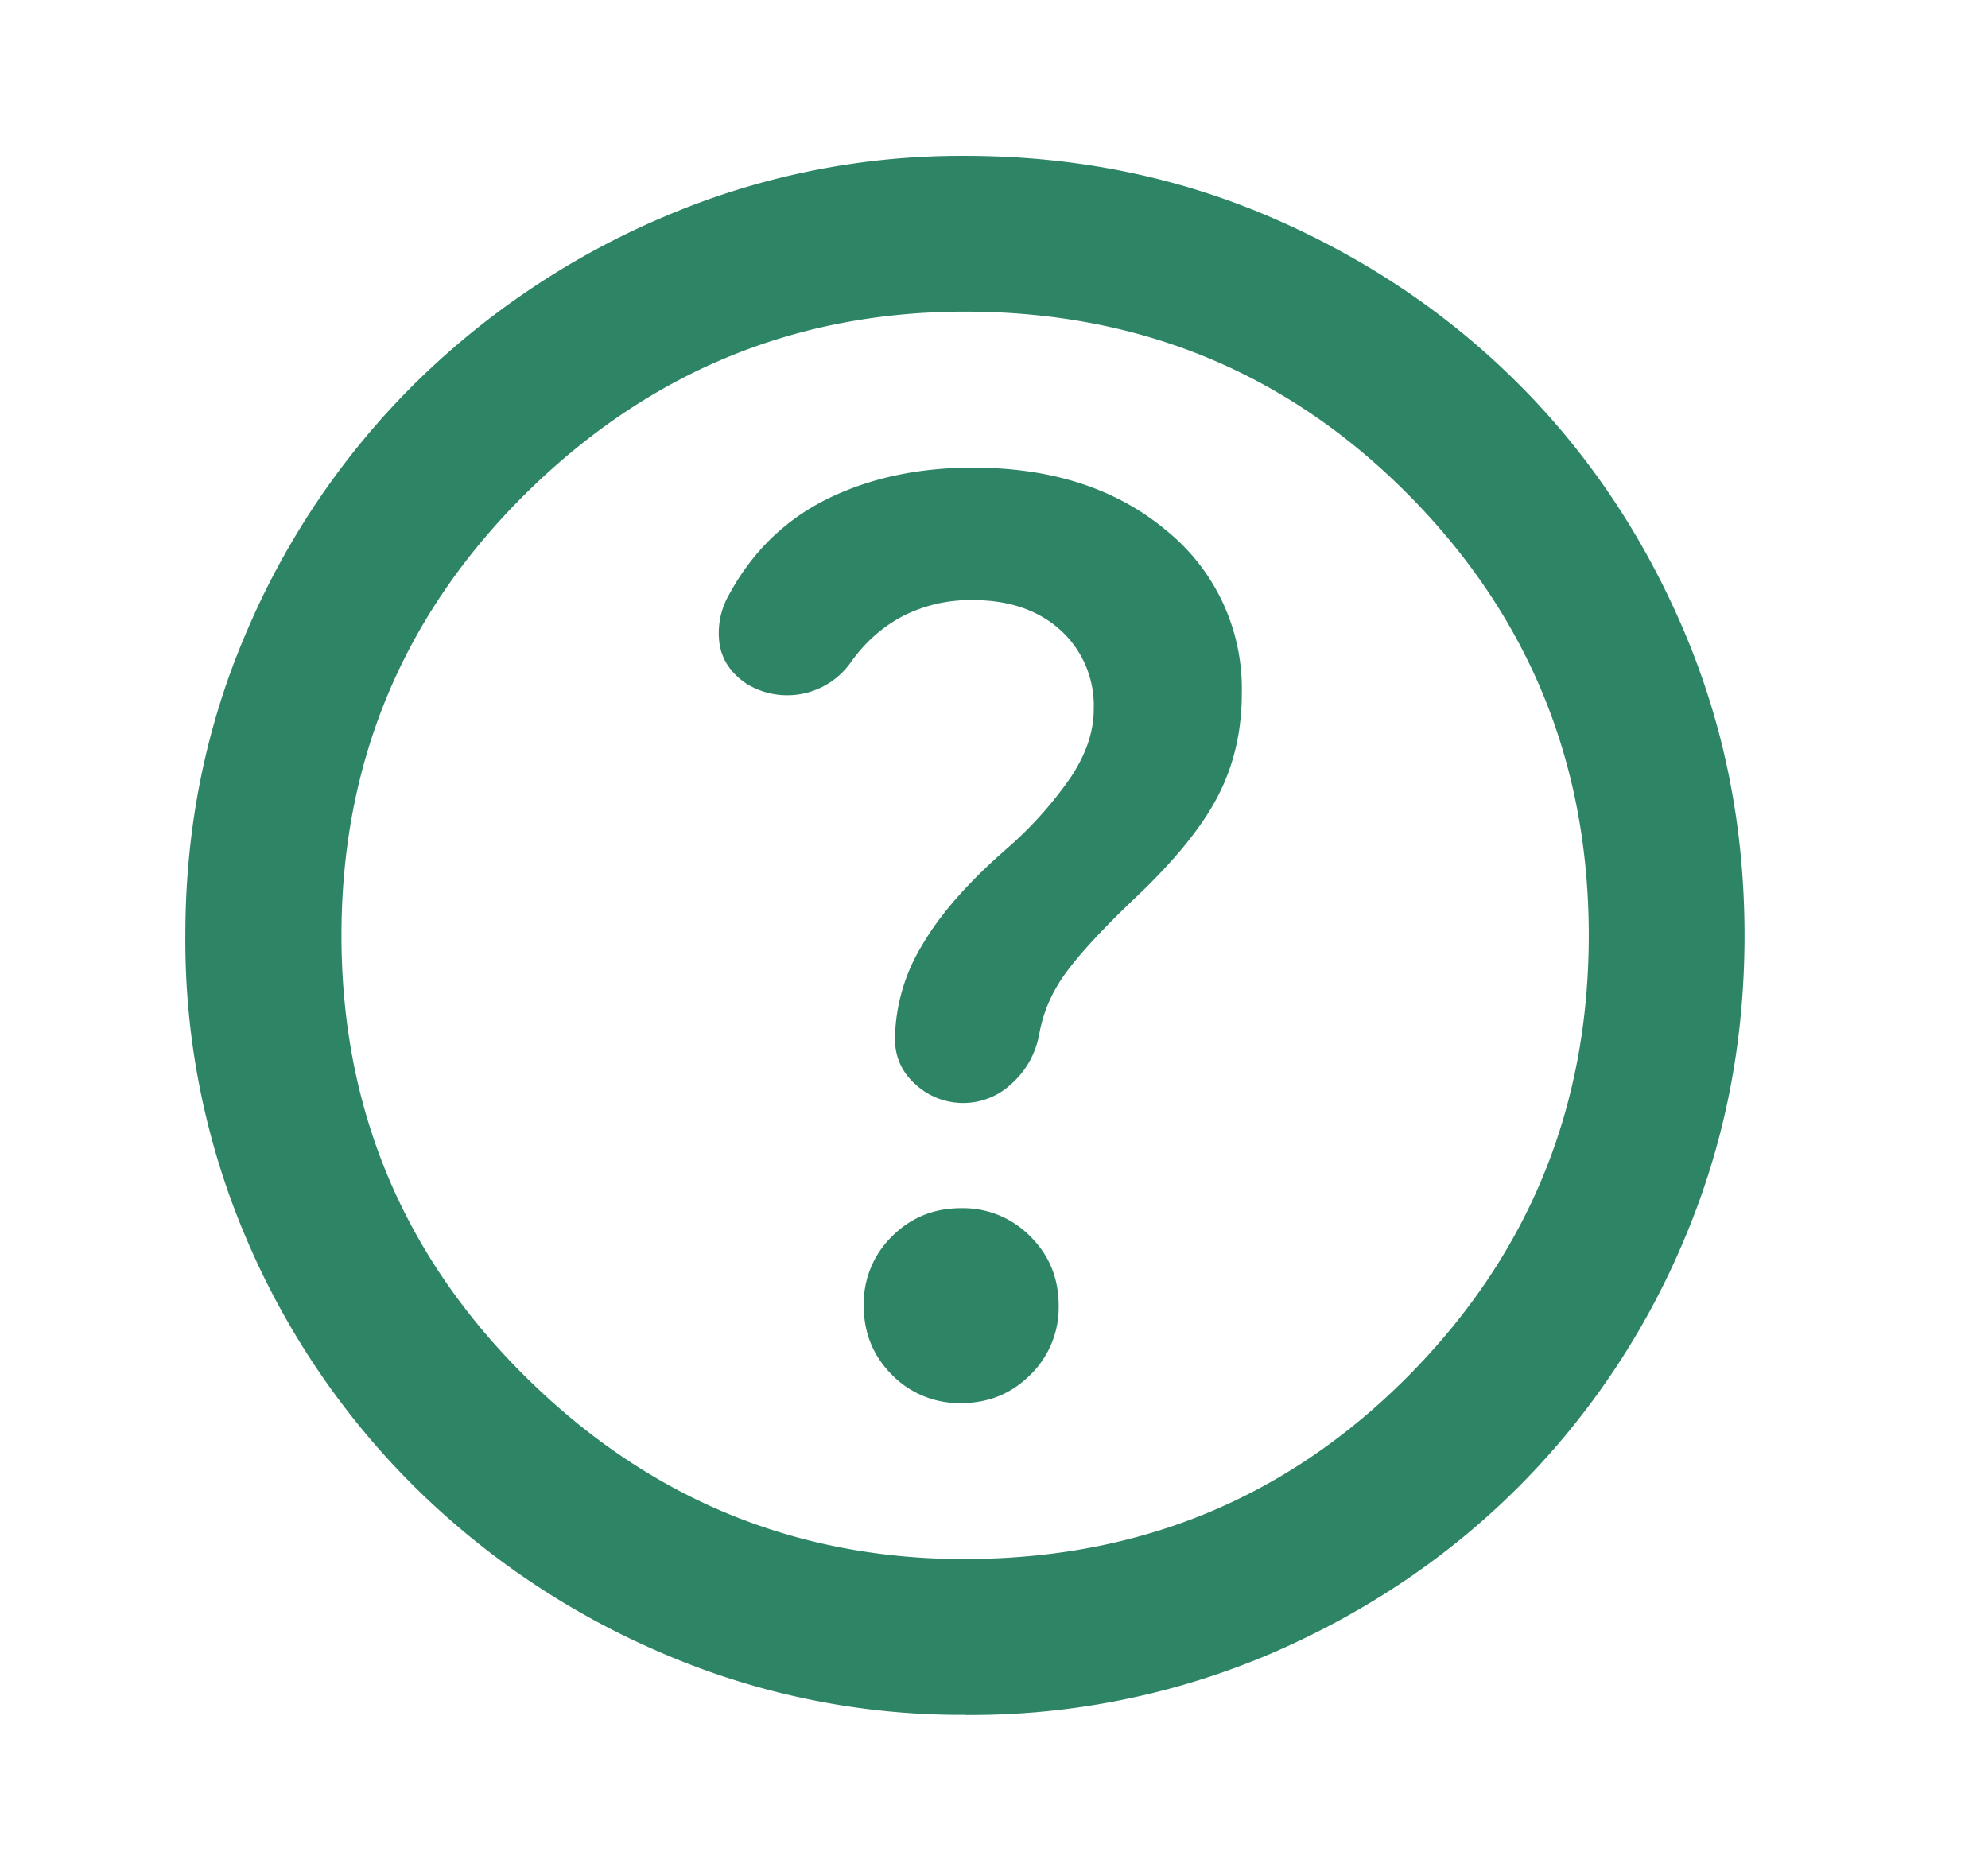
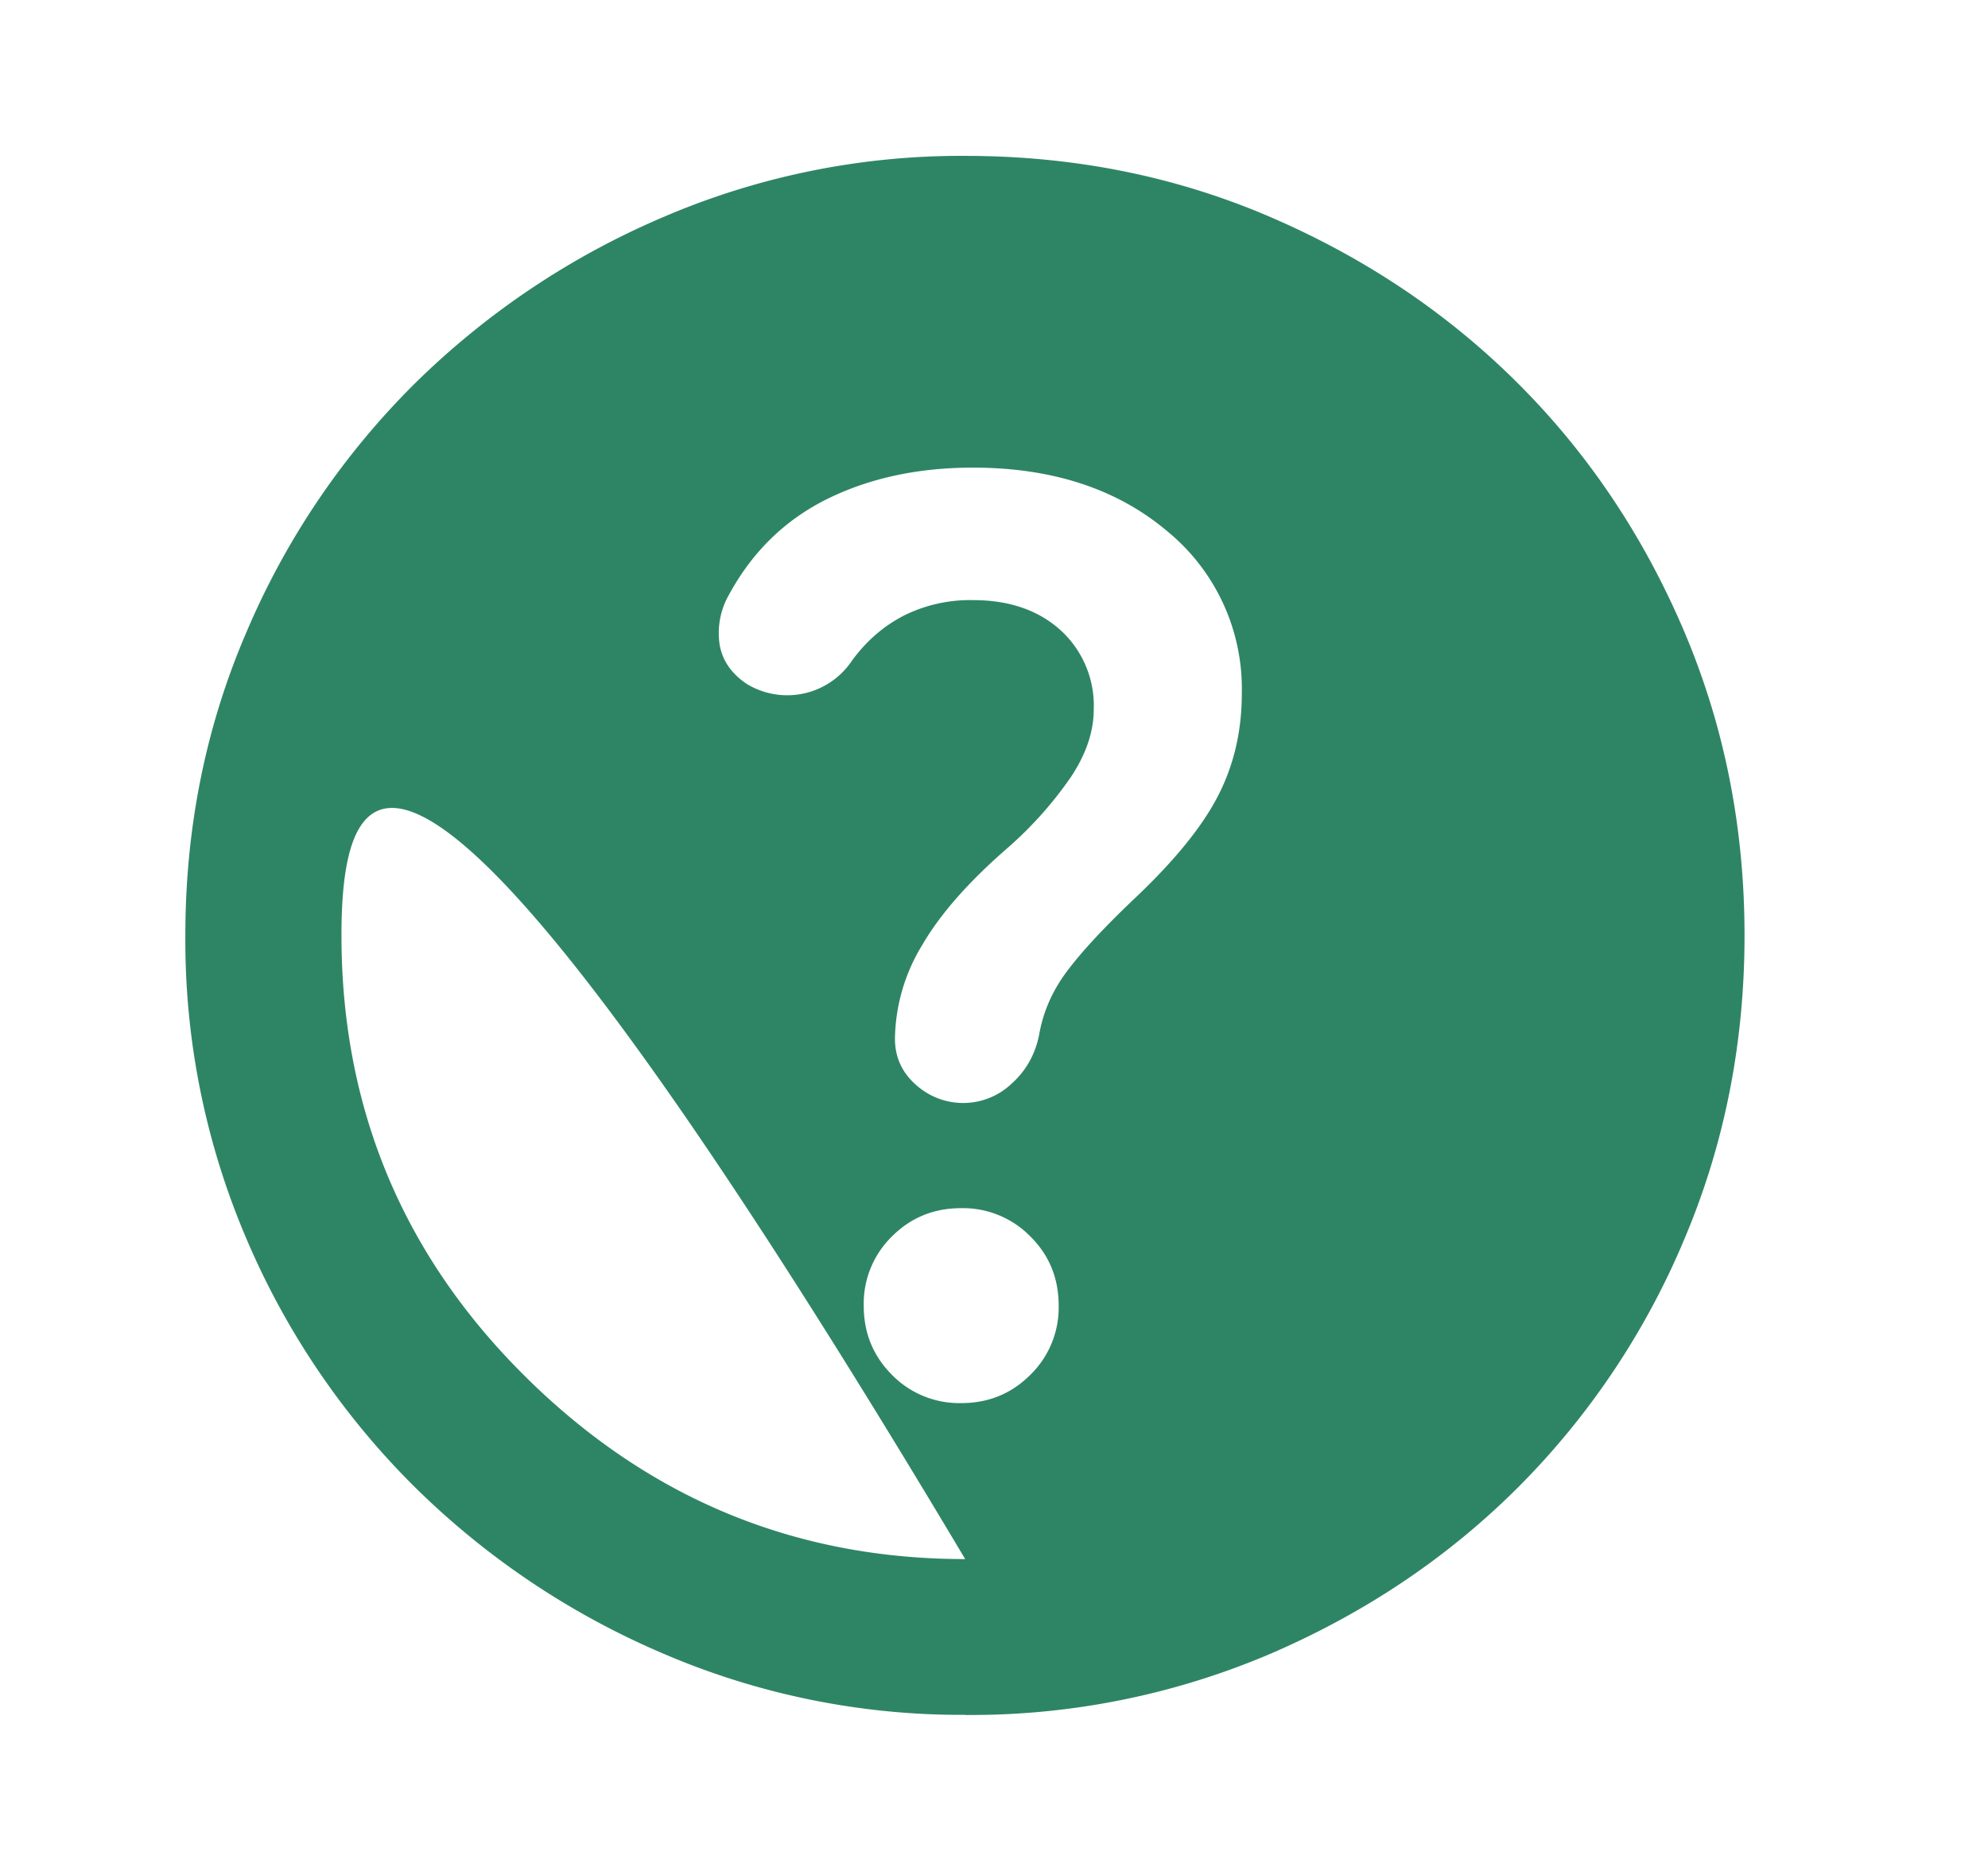
<svg xmlns="http://www.w3.org/2000/svg" width="17" height="16" viewBox="0 0 17 16" fill="none">
-   <path d="M8.22 11.999c.233 0 .43-.081.591-.242a.804.804 0 0 0 .242-.592c0-.233-.08-.43-.242-.591a.805.805 0 0 0-.592-.242c-.233 0-.43.08-.592.242a.804.804 0 0 0-.241.591c0 .234.08.43.241.592a.805.805 0 0 0 .592.242zm.1-6.867c.31 0 .56.086.75.258a.872.872 0 0 1 .283.675c0 .19-.064.38-.192.575a3.263 3.263 0 0 1-.542.609c-.333.289-.578.566-.733.833a1.576 1.576 0 0 0-.233.8c0 .156.058.286.175.391a.602.602 0 0 0 .825-.008c.122-.11.2-.25.233-.416.033-.19.108-.364.225-.525.117-.161.308-.37.575-.625.344-.323.586-.617.725-.884.139-.266.208-.56.208-.883a1.74 1.74 0 0 0-.641-1.392c-.428-.36-.981-.541-1.659-.541-.466 0-.88.089-1.241.266-.361.178-.642.45-.842.817a.66.66 0 0 0-.083.425c.022.139.1.253.233.342a.666.666 0 0 0 .9-.2c.122-.167.27-.295.442-.384a1.27 1.27 0 0 1 .591-.133zm-.067 9.533a6.446 6.446 0 0 1-2.584-.525 6.824 6.824 0 0 1-2.124-1.425A6.656 6.656 0 0 1 2.11 10.6a6.488 6.488 0 0 1-.525-2.6c0-.923.175-1.79.525-2.6a6.655 6.655 0 0 1 1.434-2.117 6.835 6.835 0 0 1 2.124-1.425 6.454 6.454 0 0 1 2.584-.525c.933 0 1.805.175 2.616.525.811.35 1.517.825 2.117 1.425.6.6 1.072 1.306 1.417 2.117.344.81.516 1.677.516 2.6 0 .922-.172 1.789-.516 2.6a6.618 6.618 0 0 1-1.417 2.116c-.6.6-1.306 1.075-2.117 1.425a6.528 6.528 0 0 1-2.616.525zm0-1.333c1.488 0 2.75-.52 3.783-1.558 1.033-1.04 1.55-2.298 1.55-3.775 0-1.478-.517-2.737-1.55-3.776-1.033-1.038-2.295-1.558-3.783-1.558-1.456 0-2.709.52-3.76 1.558C3.445 5.263 2.92 6.521 2.92 8c0 1.477.525 2.736 1.575 3.775 1.05 1.039 2.303 1.558 3.759 1.558z" fill="#2E8566" />
+   <path d="M8.22 11.999c.233 0 .43-.081.591-.242a.804.804 0 0 0 .242-.592c0-.233-.08-.43-.242-.591a.805.805 0 0 0-.592-.242c-.233 0-.43.08-.592.242a.804.804 0 0 0-.241.591c0 .234.08.43.241.592a.805.805 0 0 0 .592.242zm.1-6.867c.31 0 .56.086.75.258a.872.872 0 0 1 .283.675c0 .19-.064.38-.192.575a3.263 3.263 0 0 1-.542.609c-.333.289-.578.566-.733.833a1.576 1.576 0 0 0-.233.8c0 .156.058.286.175.391a.602.602 0 0 0 .825-.008c.122-.11.2-.25.233-.416.033-.19.108-.364.225-.525.117-.161.308-.37.575-.625.344-.323.586-.617.725-.884.139-.266.208-.56.208-.883a1.74 1.74 0 0 0-.641-1.392c-.428-.36-.981-.541-1.659-.541-.466 0-.88.089-1.241.266-.361.178-.642.45-.842.817a.66.66 0 0 0-.083.425c.022.139.1.253.233.342a.666.666 0 0 0 .9-.2c.122-.167.27-.295.442-.384a1.27 1.27 0 0 1 .591-.133zm-.067 9.533a6.446 6.446 0 0 1-2.584-.525 6.824 6.824 0 0 1-2.124-1.425A6.656 6.656 0 0 1 2.11 10.6a6.488 6.488 0 0 1-.525-2.6c0-.923.175-1.79.525-2.6a6.655 6.655 0 0 1 1.434-2.117 6.835 6.835 0 0 1 2.124-1.425 6.454 6.454 0 0 1 2.584-.525c.933 0 1.805.175 2.616.525.811.35 1.517.825 2.117 1.425.6.6 1.072 1.306 1.417 2.117.344.81.516 1.677.516 2.6 0 .922-.172 1.789-.516 2.6a6.618 6.618 0 0 1-1.417 2.116c-.6.6-1.306 1.075-2.117 1.425a6.528 6.528 0 0 1-2.616.525zm0-1.333C3.445 5.263 2.92 6.521 2.92 8c0 1.477.525 2.736 1.575 3.775 1.05 1.039 2.303 1.558 3.759 1.558z" fill="#2E8566" />
</svg>